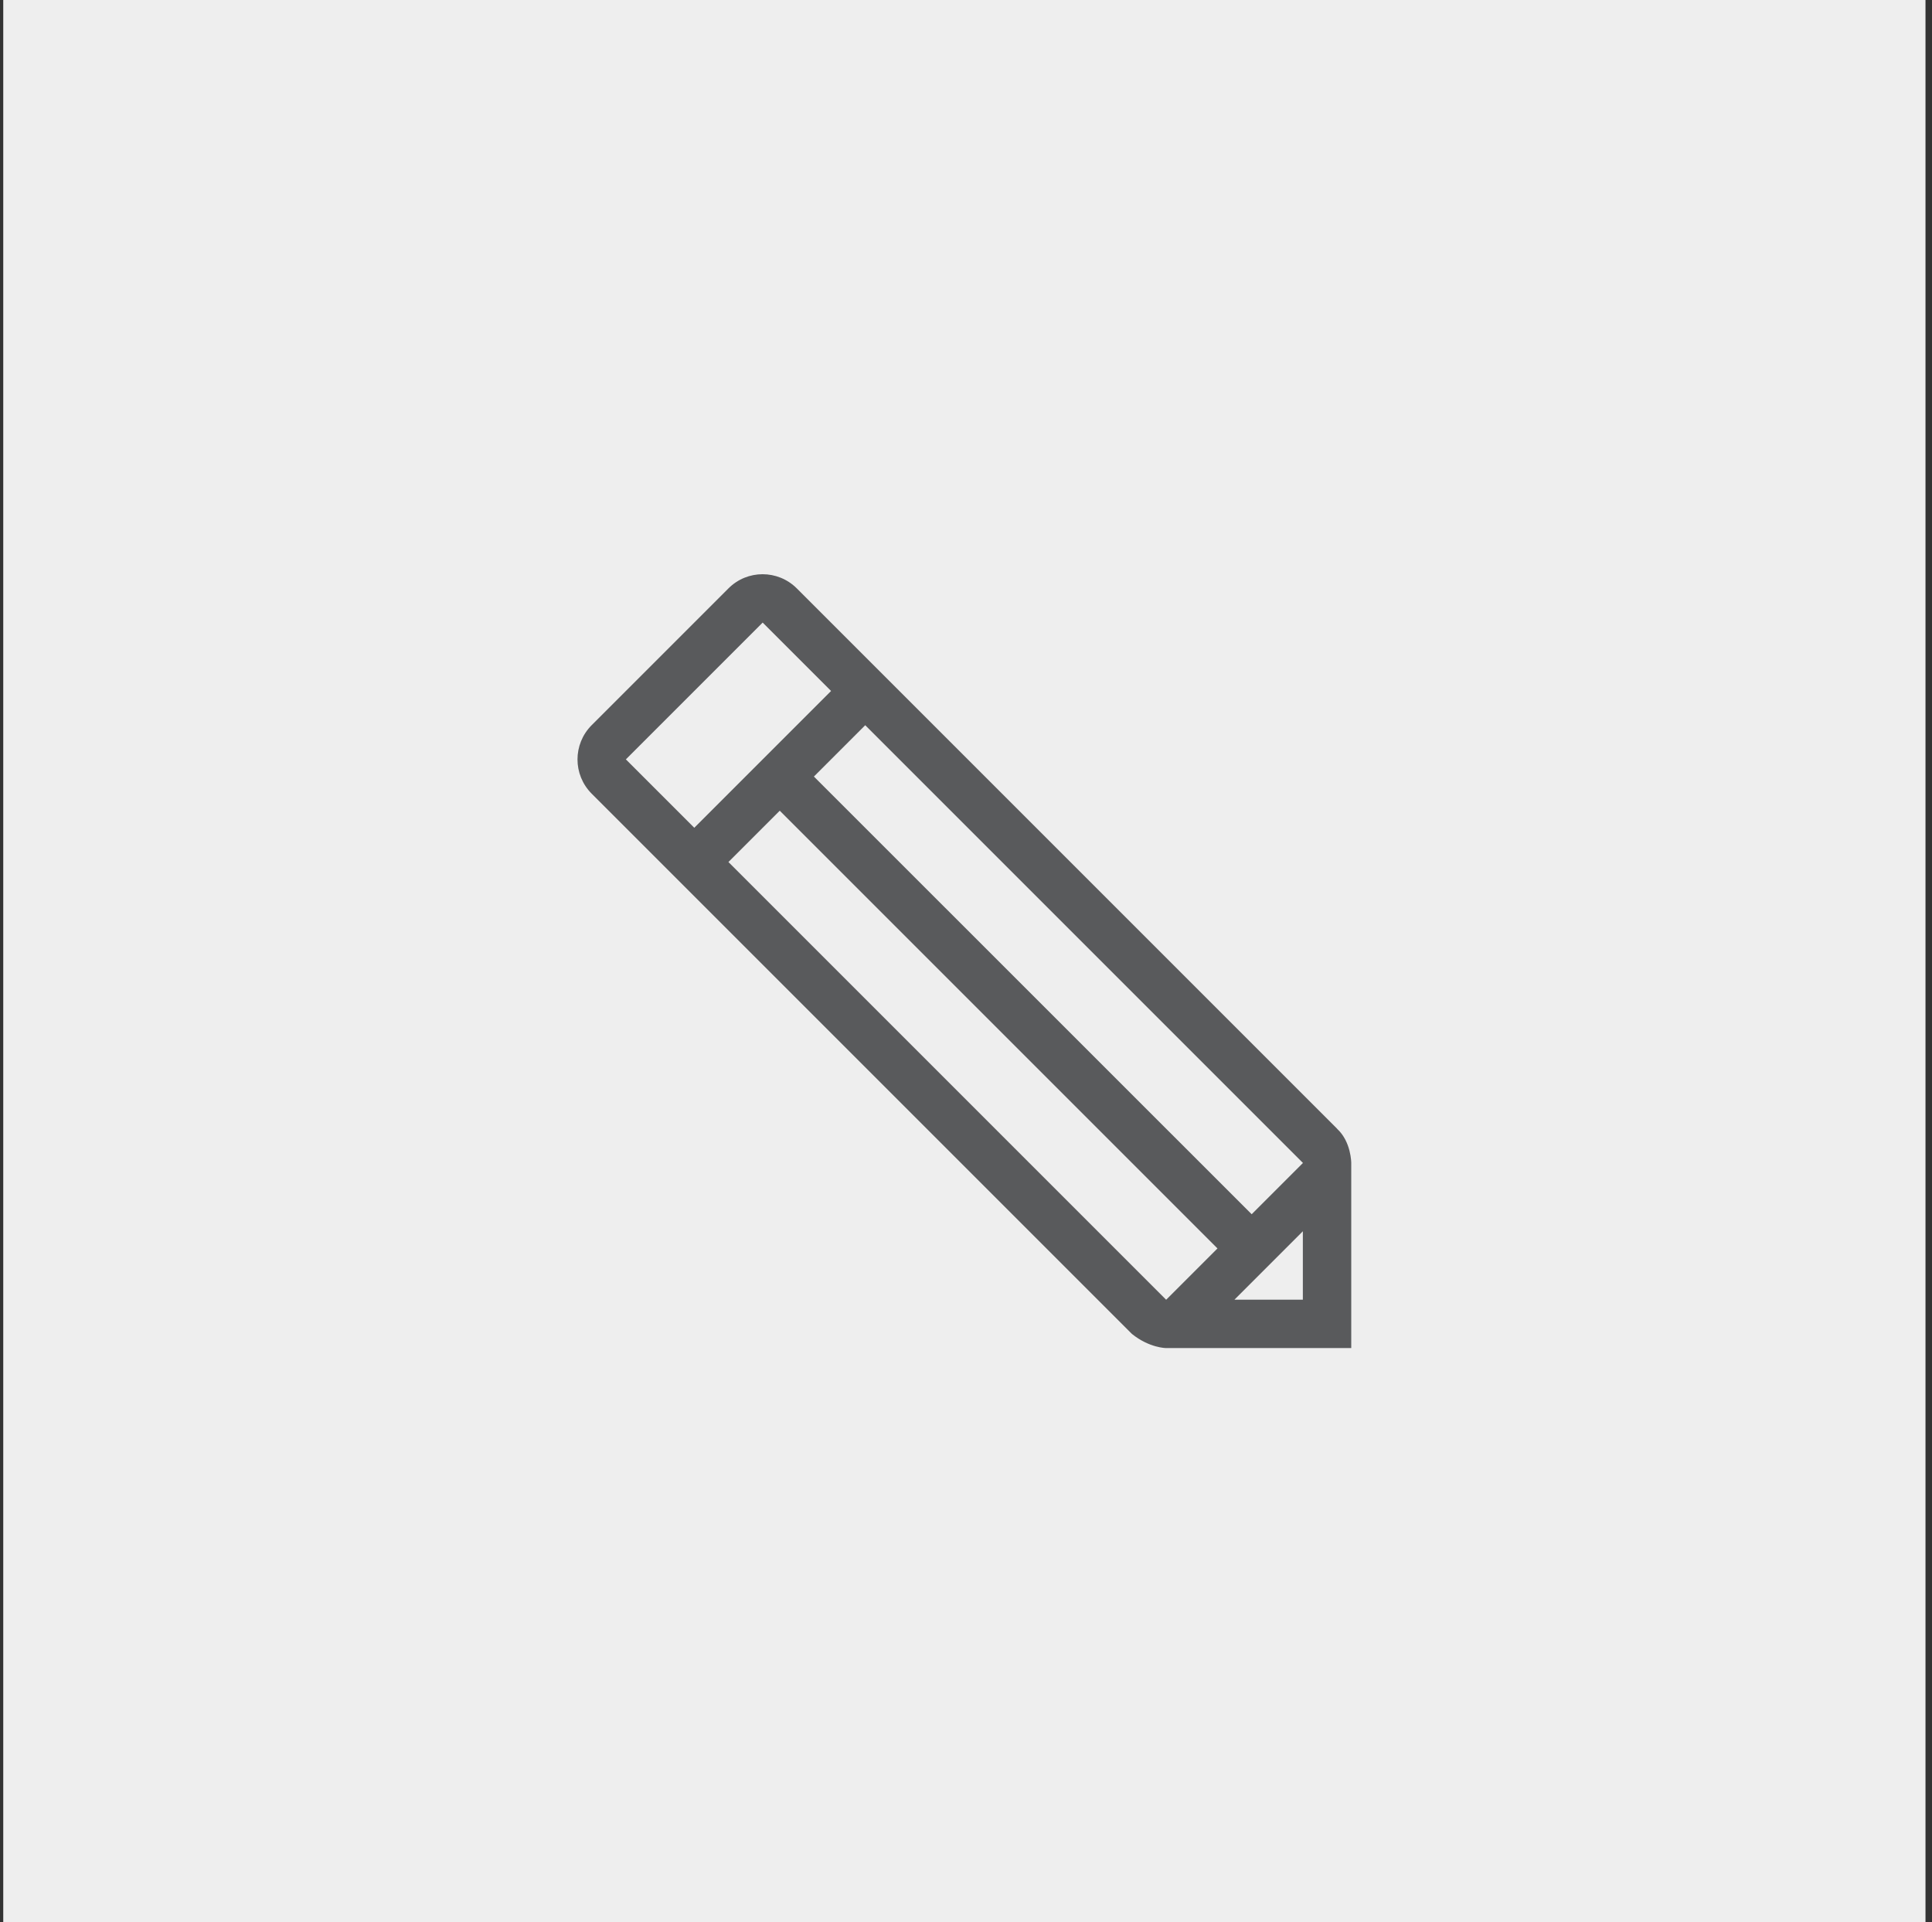
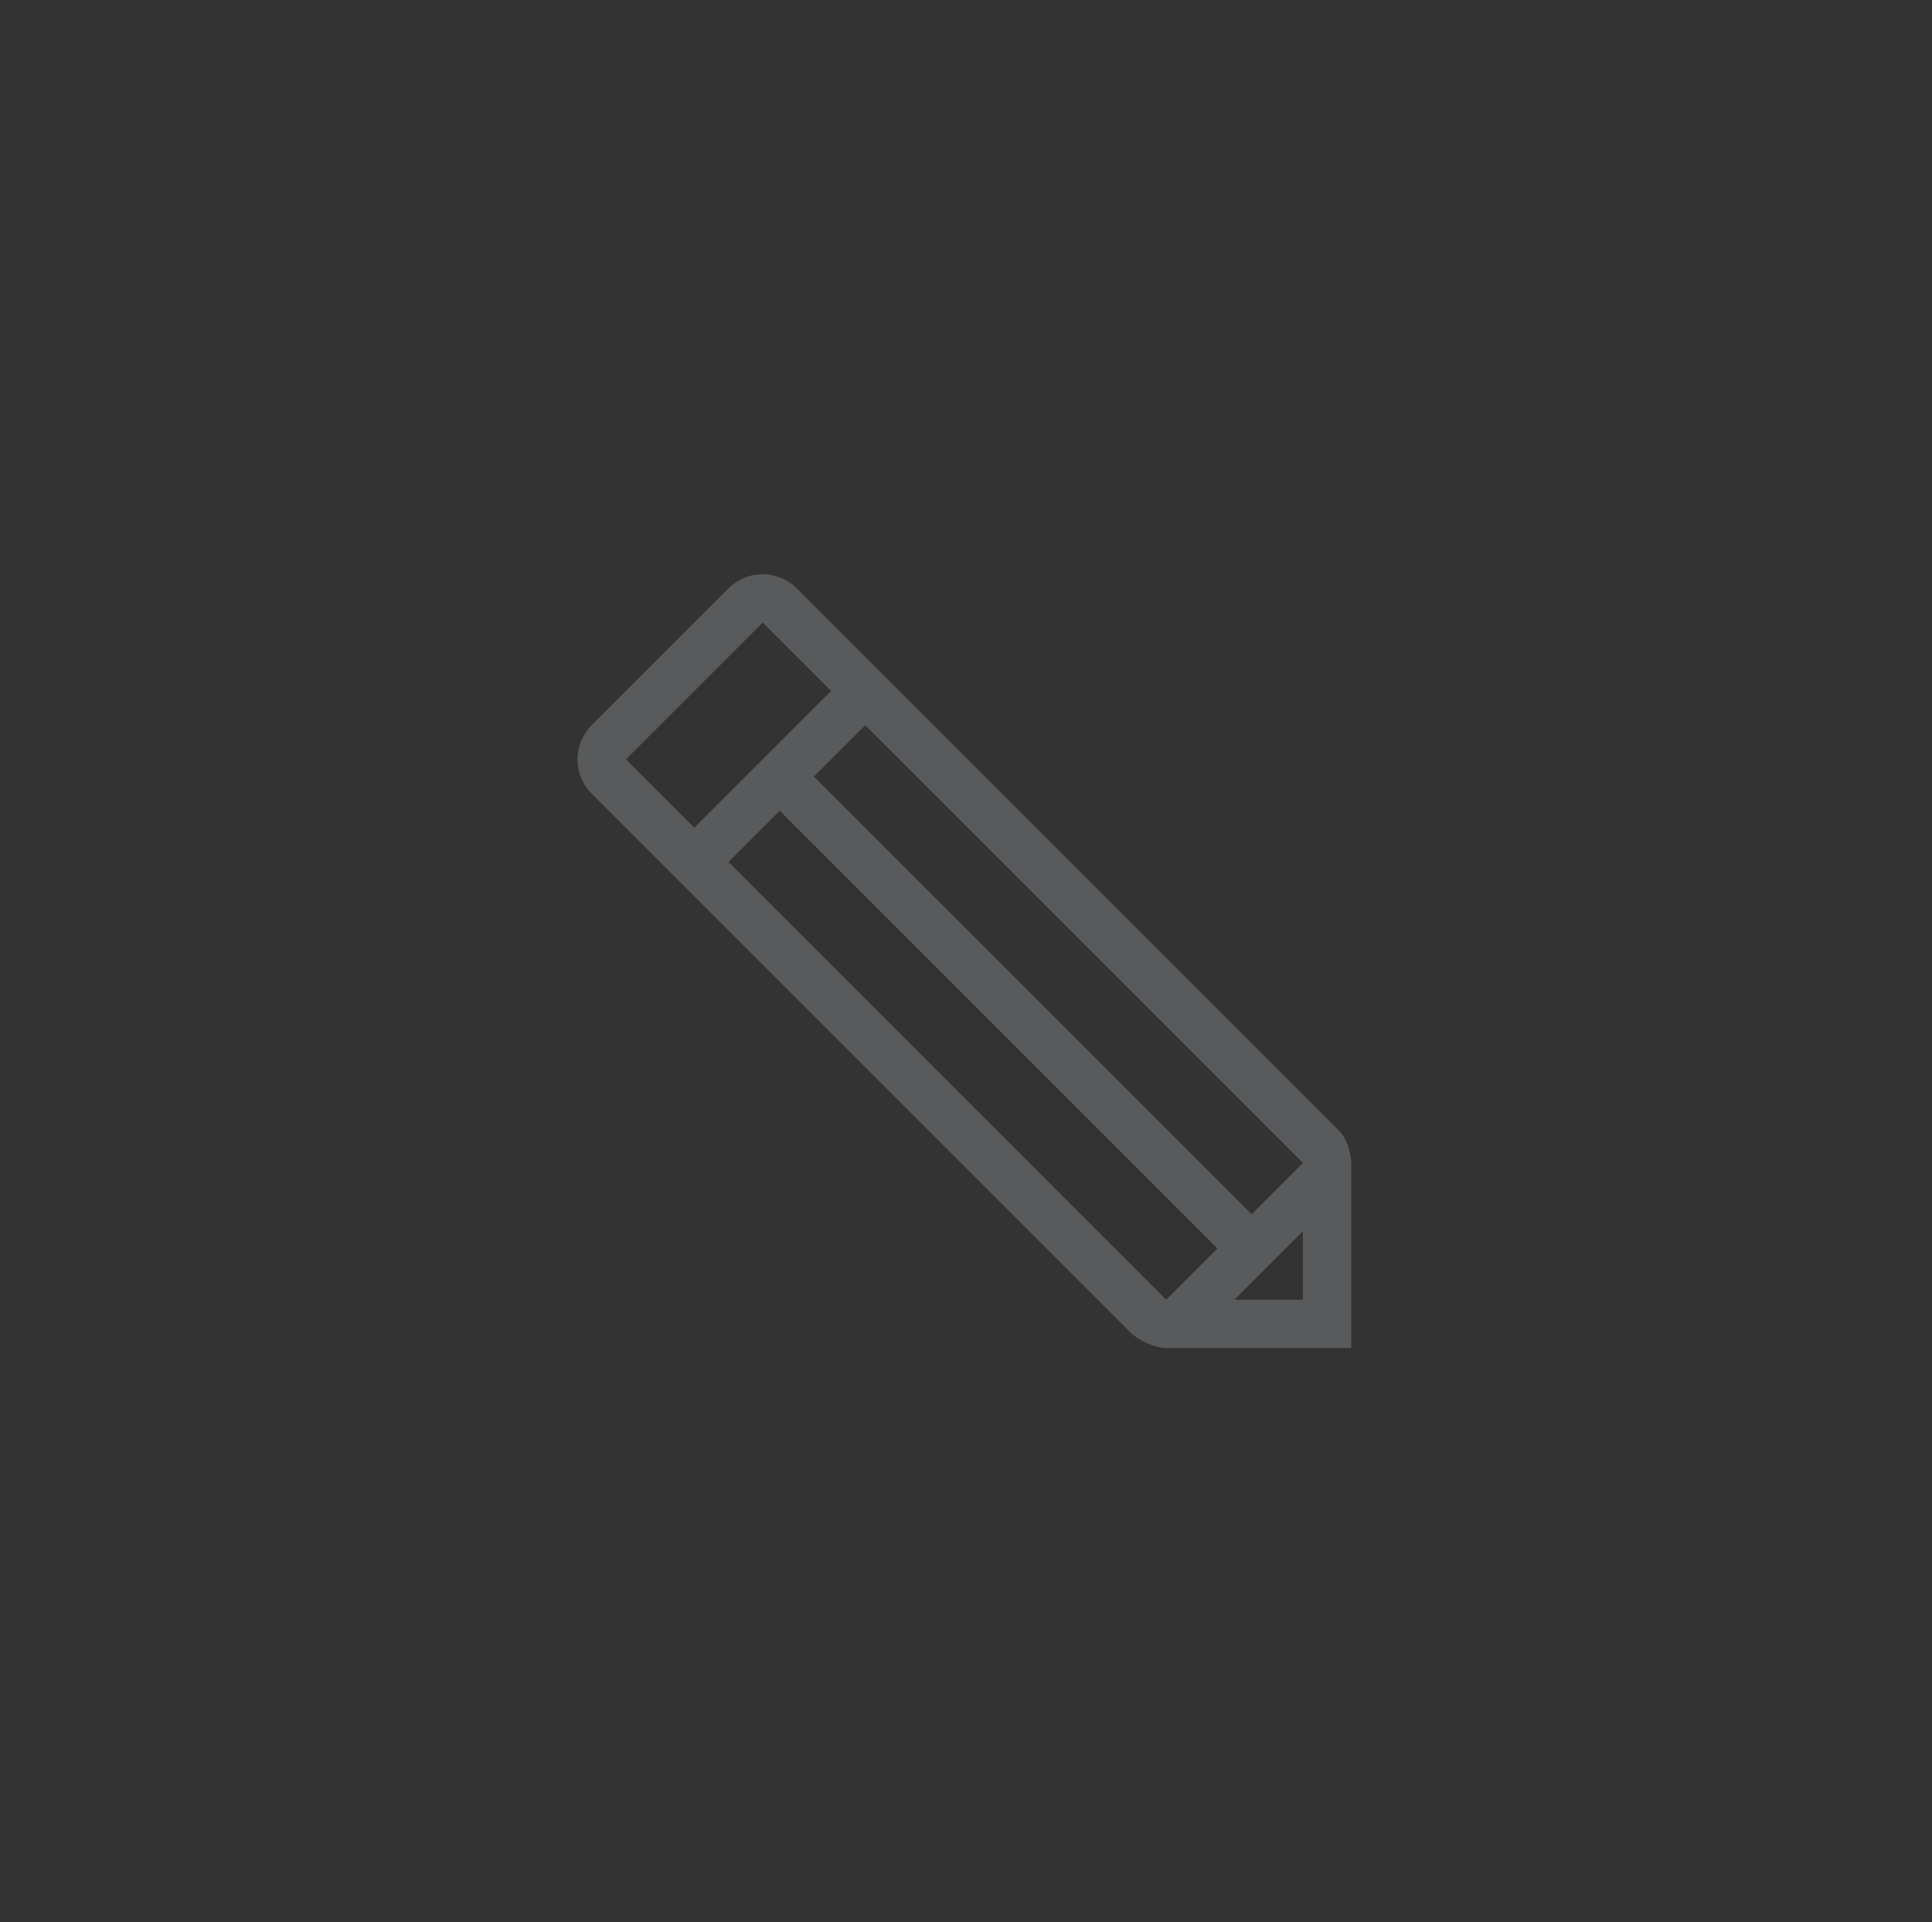
<svg xmlns="http://www.w3.org/2000/svg" width="198" height="197" viewBox="0 0 198 197" fill="none">
  <rect x="0" y="0" width="198" height="197" fill="#333333" stroke="none" />
-   <rect width="197" height="197" transform="translate(0.333)" fill="#EEEEEE" />
-   <path d="M128.272 124.432L83.412 79.582L88.672 74.322L133.532 119.182L128.272 124.442V124.432ZM133.522 133.192H126.512L133.522 126.182V133.192ZM74.652 88.342L79.912 83.082L124.772 127.942L119.512 133.202L74.652 88.342ZM64.142 77.822L78.162 63.802L85.172 70.812L71.152 84.832L64.142 77.822ZM137.032 115.672L81.662 60.302C79.722 58.362 76.582 58.362 74.652 60.302L60.632 74.322C58.702 76.262 58.702 79.392 60.632 81.332L116.002 136.702C117.802 138.152 119.502 138.152 119.502 138.152H138.482V119.182C138.482 119.182 138.482 117.012 137.032 115.682" fill="#595A5C" />
+   <path d="M128.272 124.432L83.412 79.582L88.672 74.322L133.532 119.182L128.272 124.442ZM133.522 133.192H126.512L133.522 126.182V133.192ZM74.652 88.342L79.912 83.082L124.772 127.942L119.512 133.202L74.652 88.342ZM64.142 77.822L78.162 63.802L85.172 70.812L71.152 84.832L64.142 77.822ZM137.032 115.672L81.662 60.302C79.722 58.362 76.582 58.362 74.652 60.302L60.632 74.322C58.702 76.262 58.702 79.392 60.632 81.332L116.002 136.702C117.802 138.152 119.502 138.152 119.502 138.152H138.482V119.182C138.482 119.182 138.482 117.012 137.032 115.682" fill="#595A5C" />
</svg>